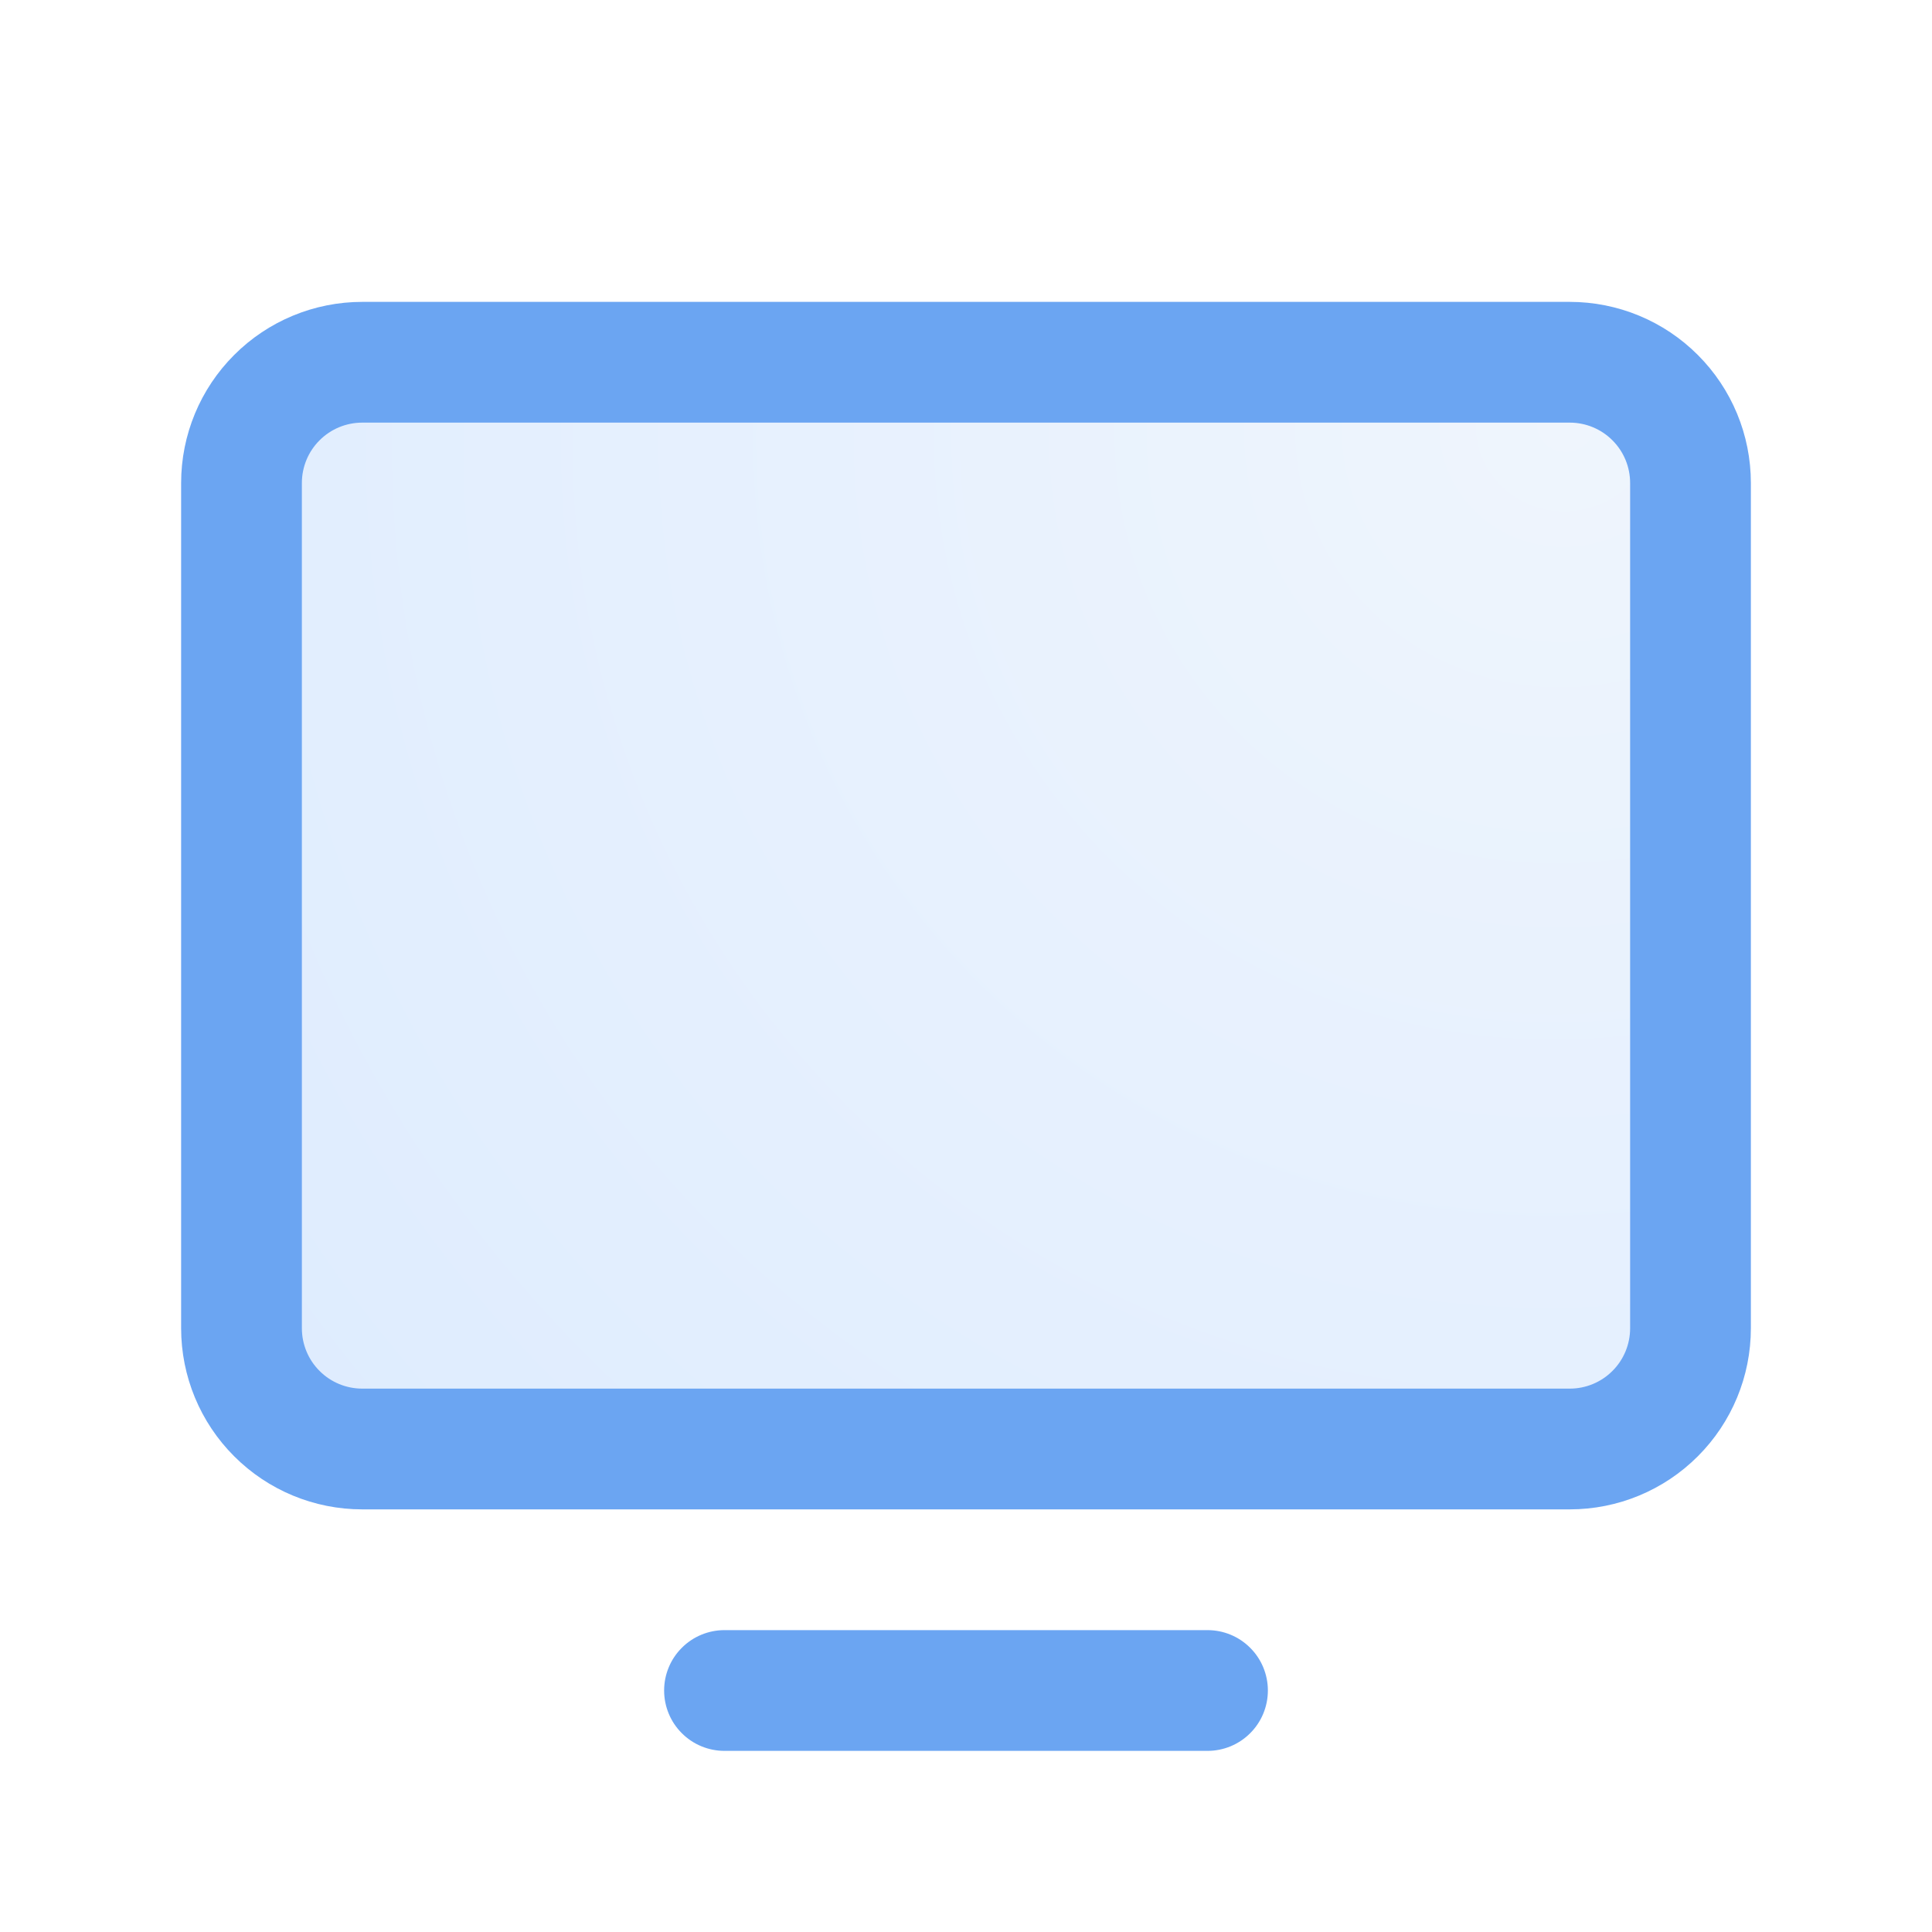
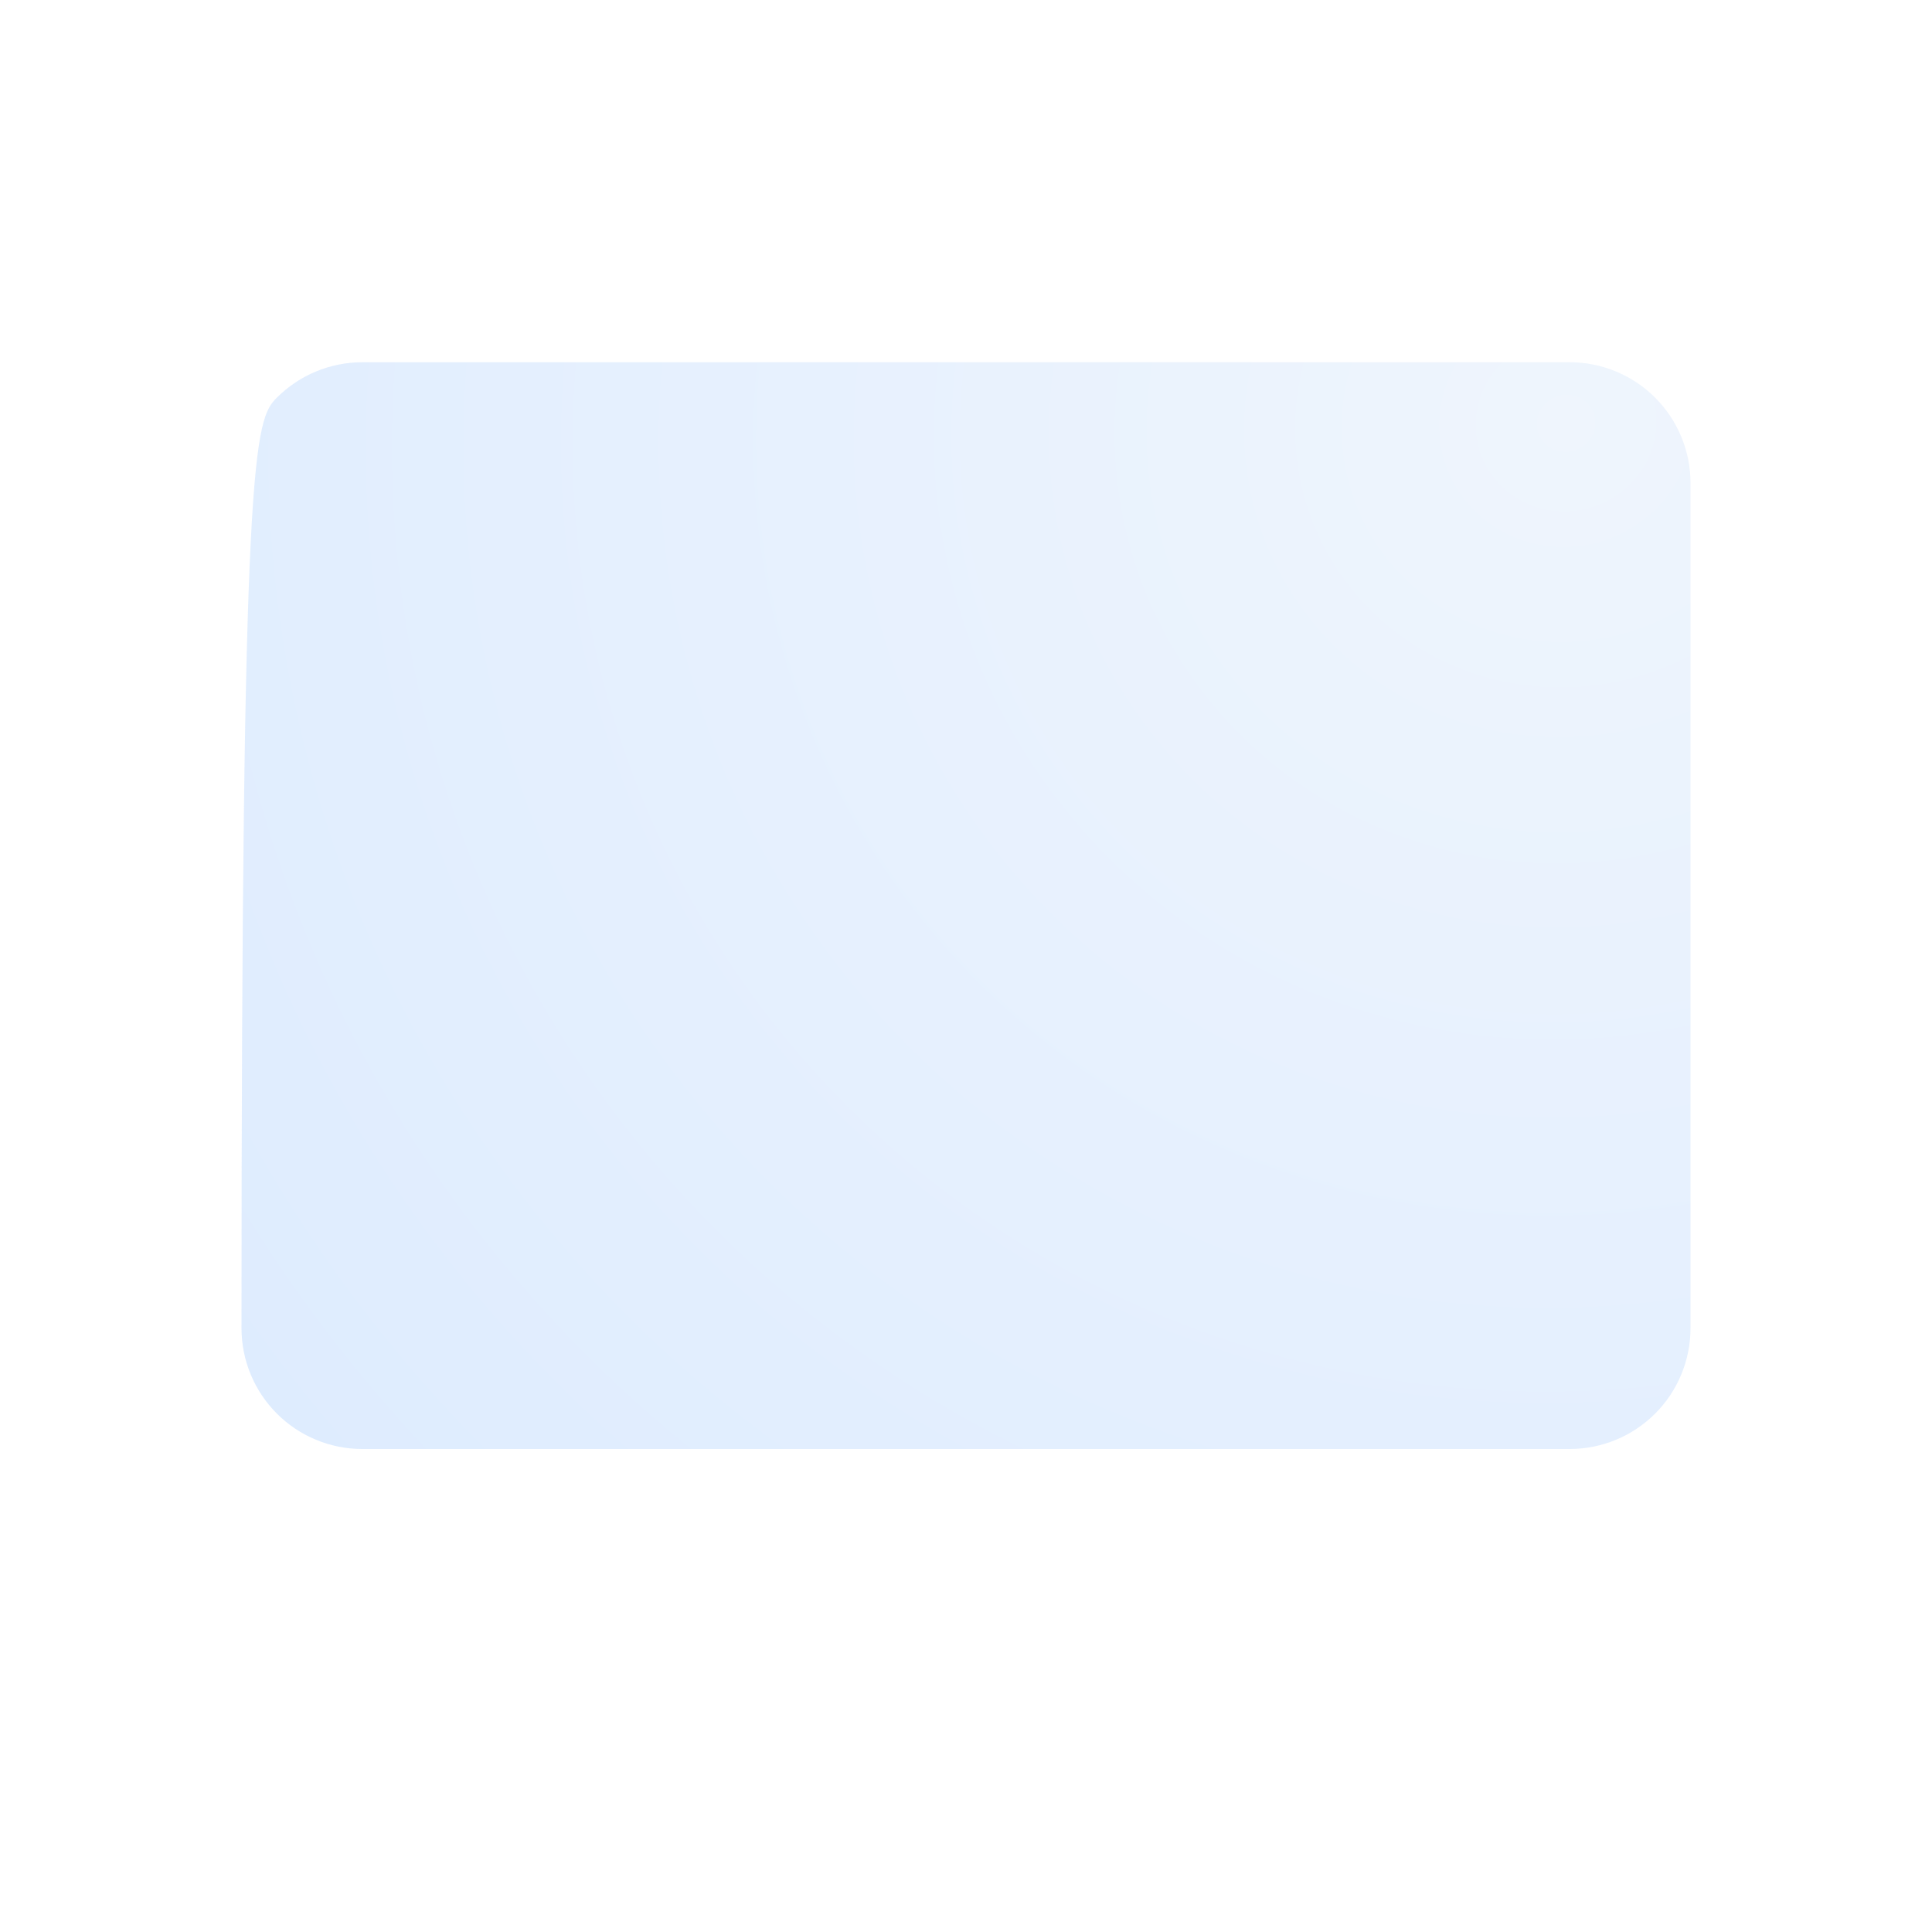
<svg xmlns="http://www.w3.org/2000/svg" width="32" height="32" viewBox="0 0 32 32" fill="none">
-   <path opacity="0.2" d="M28 8V22C28 22.53 27.789 23.039 27.414 23.414C27.039 23.789 26.53 24 26 24H6C5.47 24 4.961 23.789 4.586 23.414C4.211 23.039 4 22.53 4 22V8C4 7.47 4.211 6.961 4.586 6.586C4.961 6.211 5.47 6 6 6H26C26.53 6 27.039 6.211 27.414 6.586C27.789 6.961 28 7.47 28 8Z" fill="url(#paint0_radial_380_13172)" />
-   <path d="M26 5H6C5.204 5 4.441 5.316 3.879 5.879C3.316 6.441 3 7.204 3 8V22C3 22.796 3.316 23.559 3.879 24.121C4.441 24.684 5.204 25 6 25H26C26.796 25 27.559 24.684 28.121 24.121C28.684 23.559 29 22.796 29 22V8C29 7.204 28.684 6.441 28.121 5.879C27.559 5.316 26.796 5 26 5ZM27 22C27 22.265 26.895 22.52 26.707 22.707C26.52 22.895 26.265 23 26 23H6C5.735 23 5.48 22.895 5.293 22.707C5.105 22.52 5 22.265 5 22V8C5 7.735 5.105 7.48 5.293 7.293C5.48 7.105 5.735 7 6 7H26C26.265 7 26.52 7.105 26.707 7.293C26.895 7.48 27 7.735 27 8V22ZM21 28C21 28.265 20.895 28.52 20.707 28.707C20.52 28.895 20.265 29 20 29H12C11.735 29 11.48 28.895 11.293 28.707C11.105 28.52 11 28.265 11 28C11 27.735 11.105 27.48 11.293 27.293C11.48 27.105 11.735 27 12 27H20C20.265 27 20.52 27.105 20.707 27.293C20.895 27.48 21 27.735 21 28Z" fill="#6BA5F2" />
+   <path opacity="0.2" d="M28 8V22C28 22.53 27.789 23.039 27.414 23.414C27.039 23.789 26.53 24 26 24H6C5.47 24 4.961 23.789 4.586 23.414C4.211 23.039 4 22.53 4 22C4 7.47 4.211 6.961 4.586 6.586C4.961 6.211 5.47 6 6 6H26C26.53 6 27.039 6.211 27.414 6.586C27.789 6.961 28 7.47 28 8Z" fill="url(#paint0_radial_380_13172)" />
  <defs>
    <radialGradient id="paint0_radial_380_13172" cx="0" cy="0" r="1" gradientUnits="userSpaceOnUse" gradientTransform="translate(25.849 6.976) rotate(141.254) scale(28.014 27.412)">
      <stop stop-color="#AECDF5" />
      <stop offset="1" stop-color="#579EFC" />
    </radialGradient>
  </defs>
</svg>